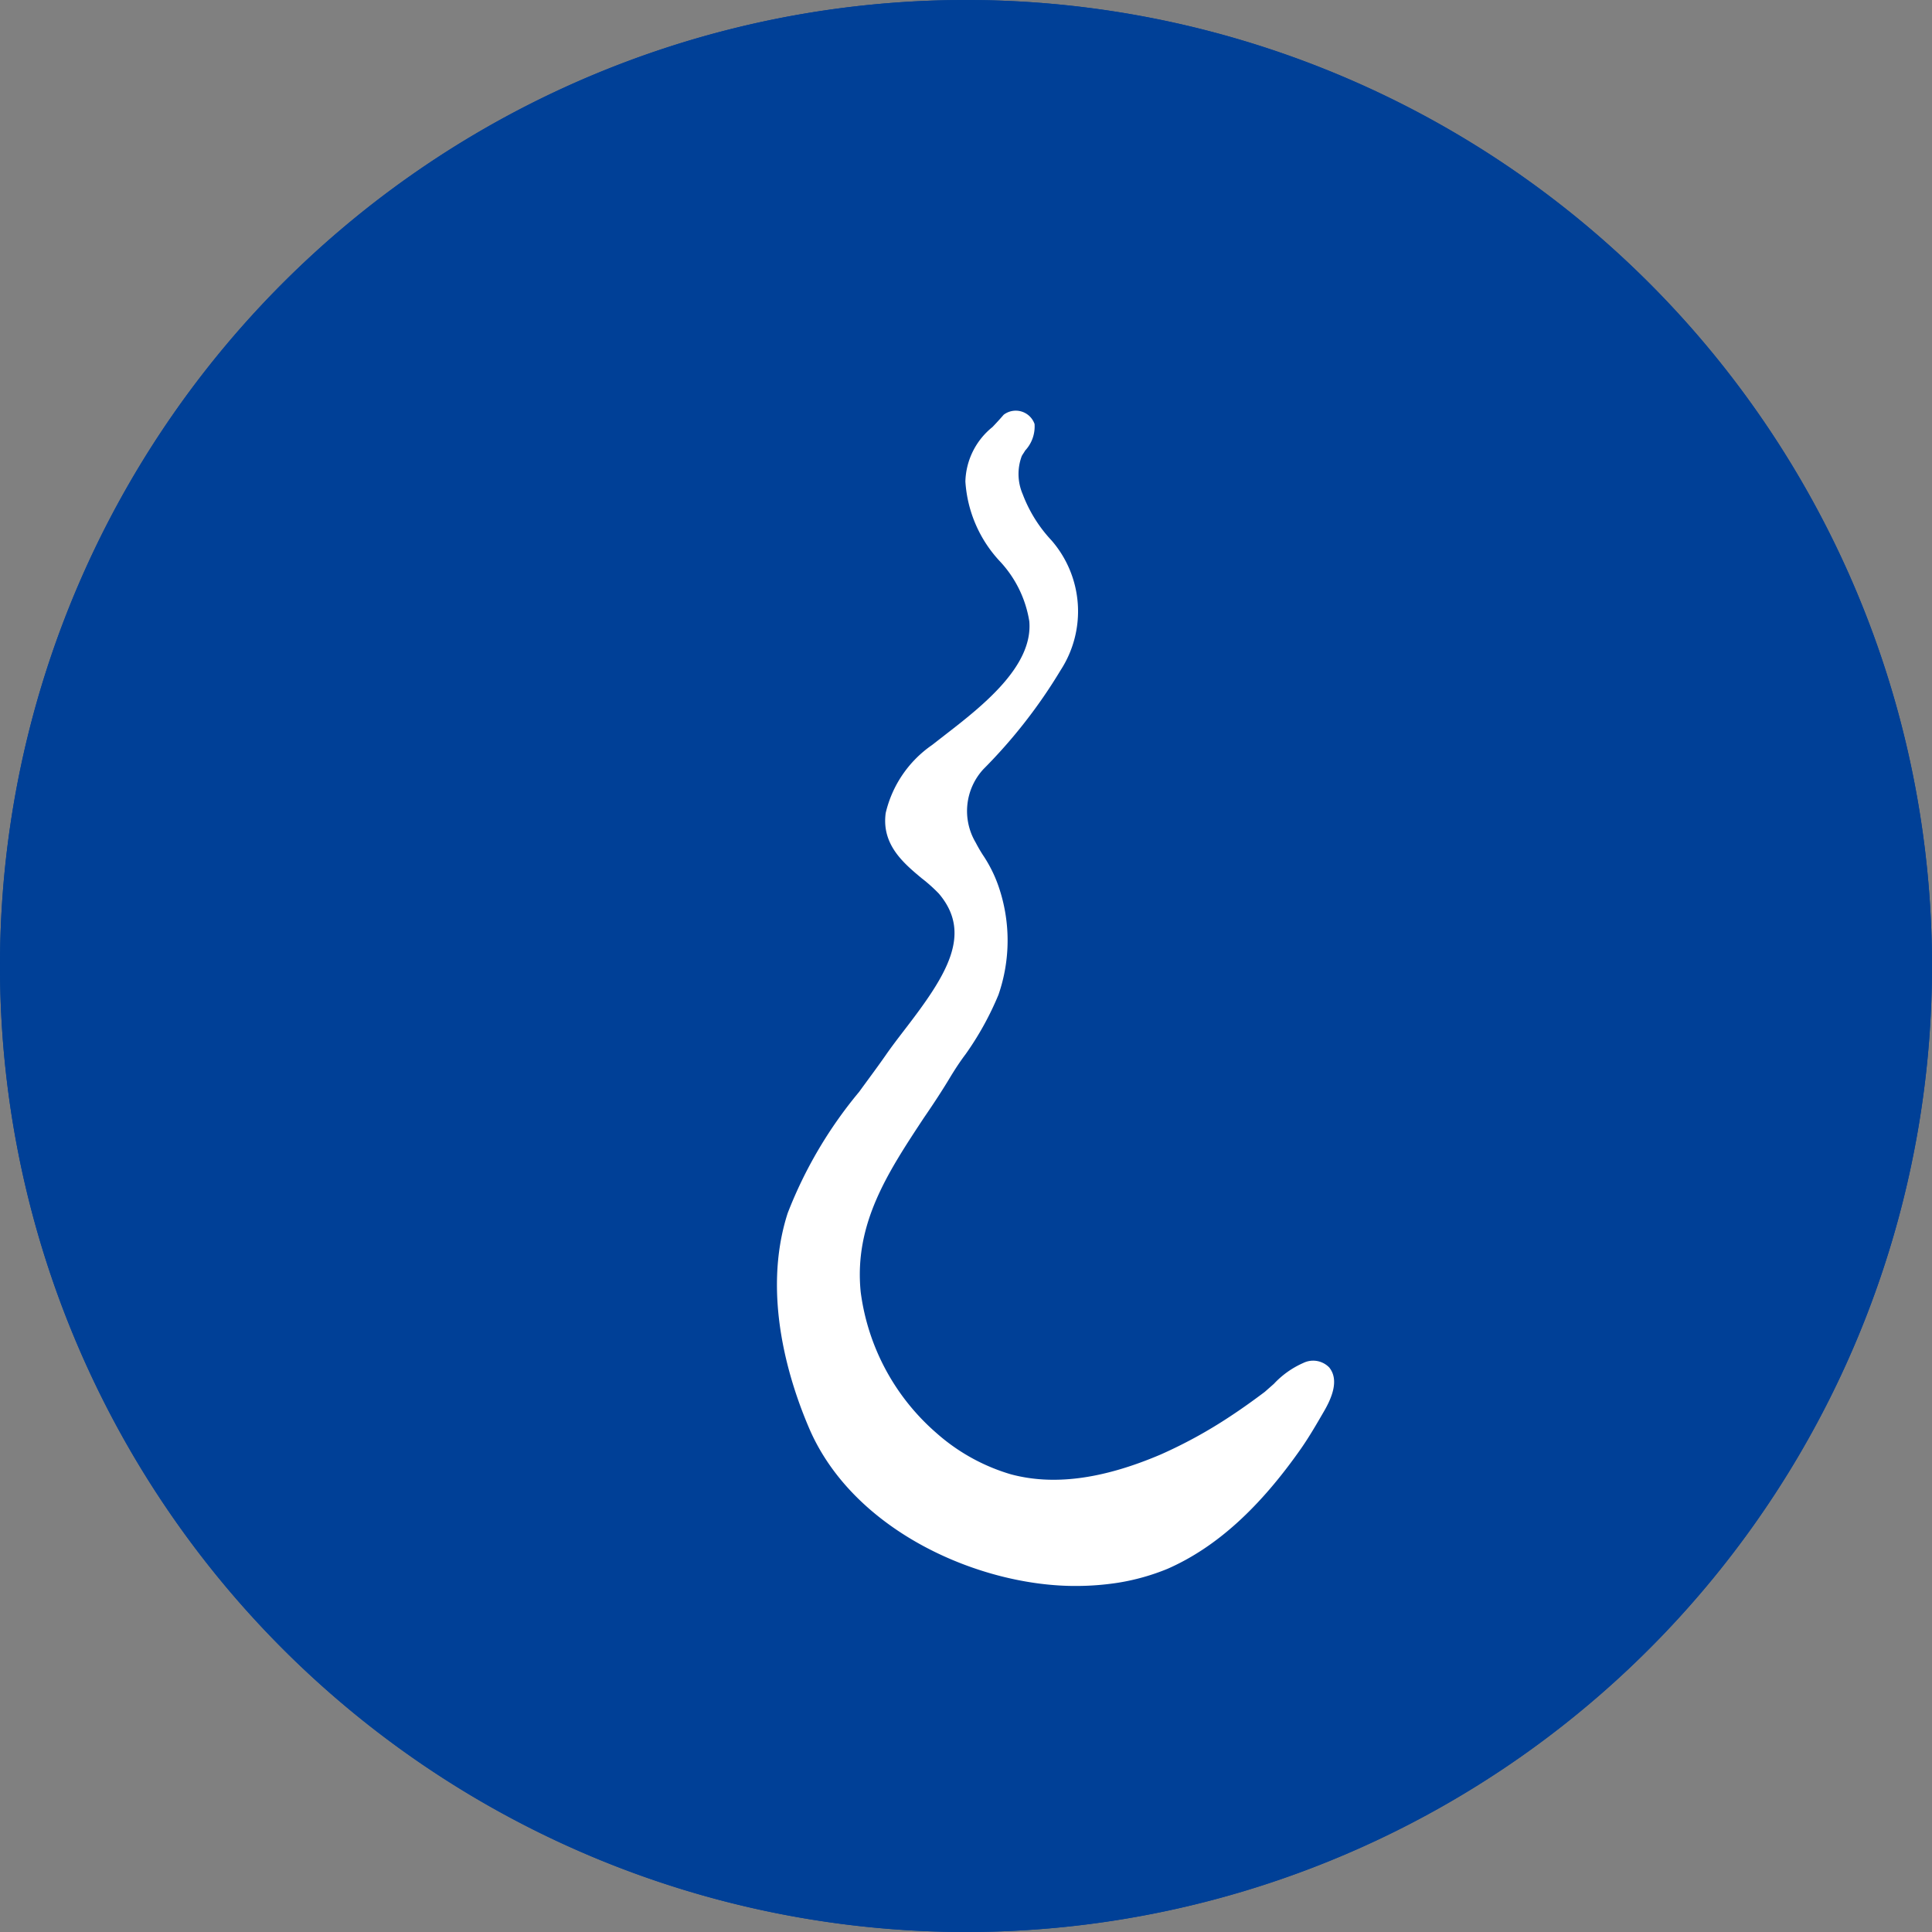
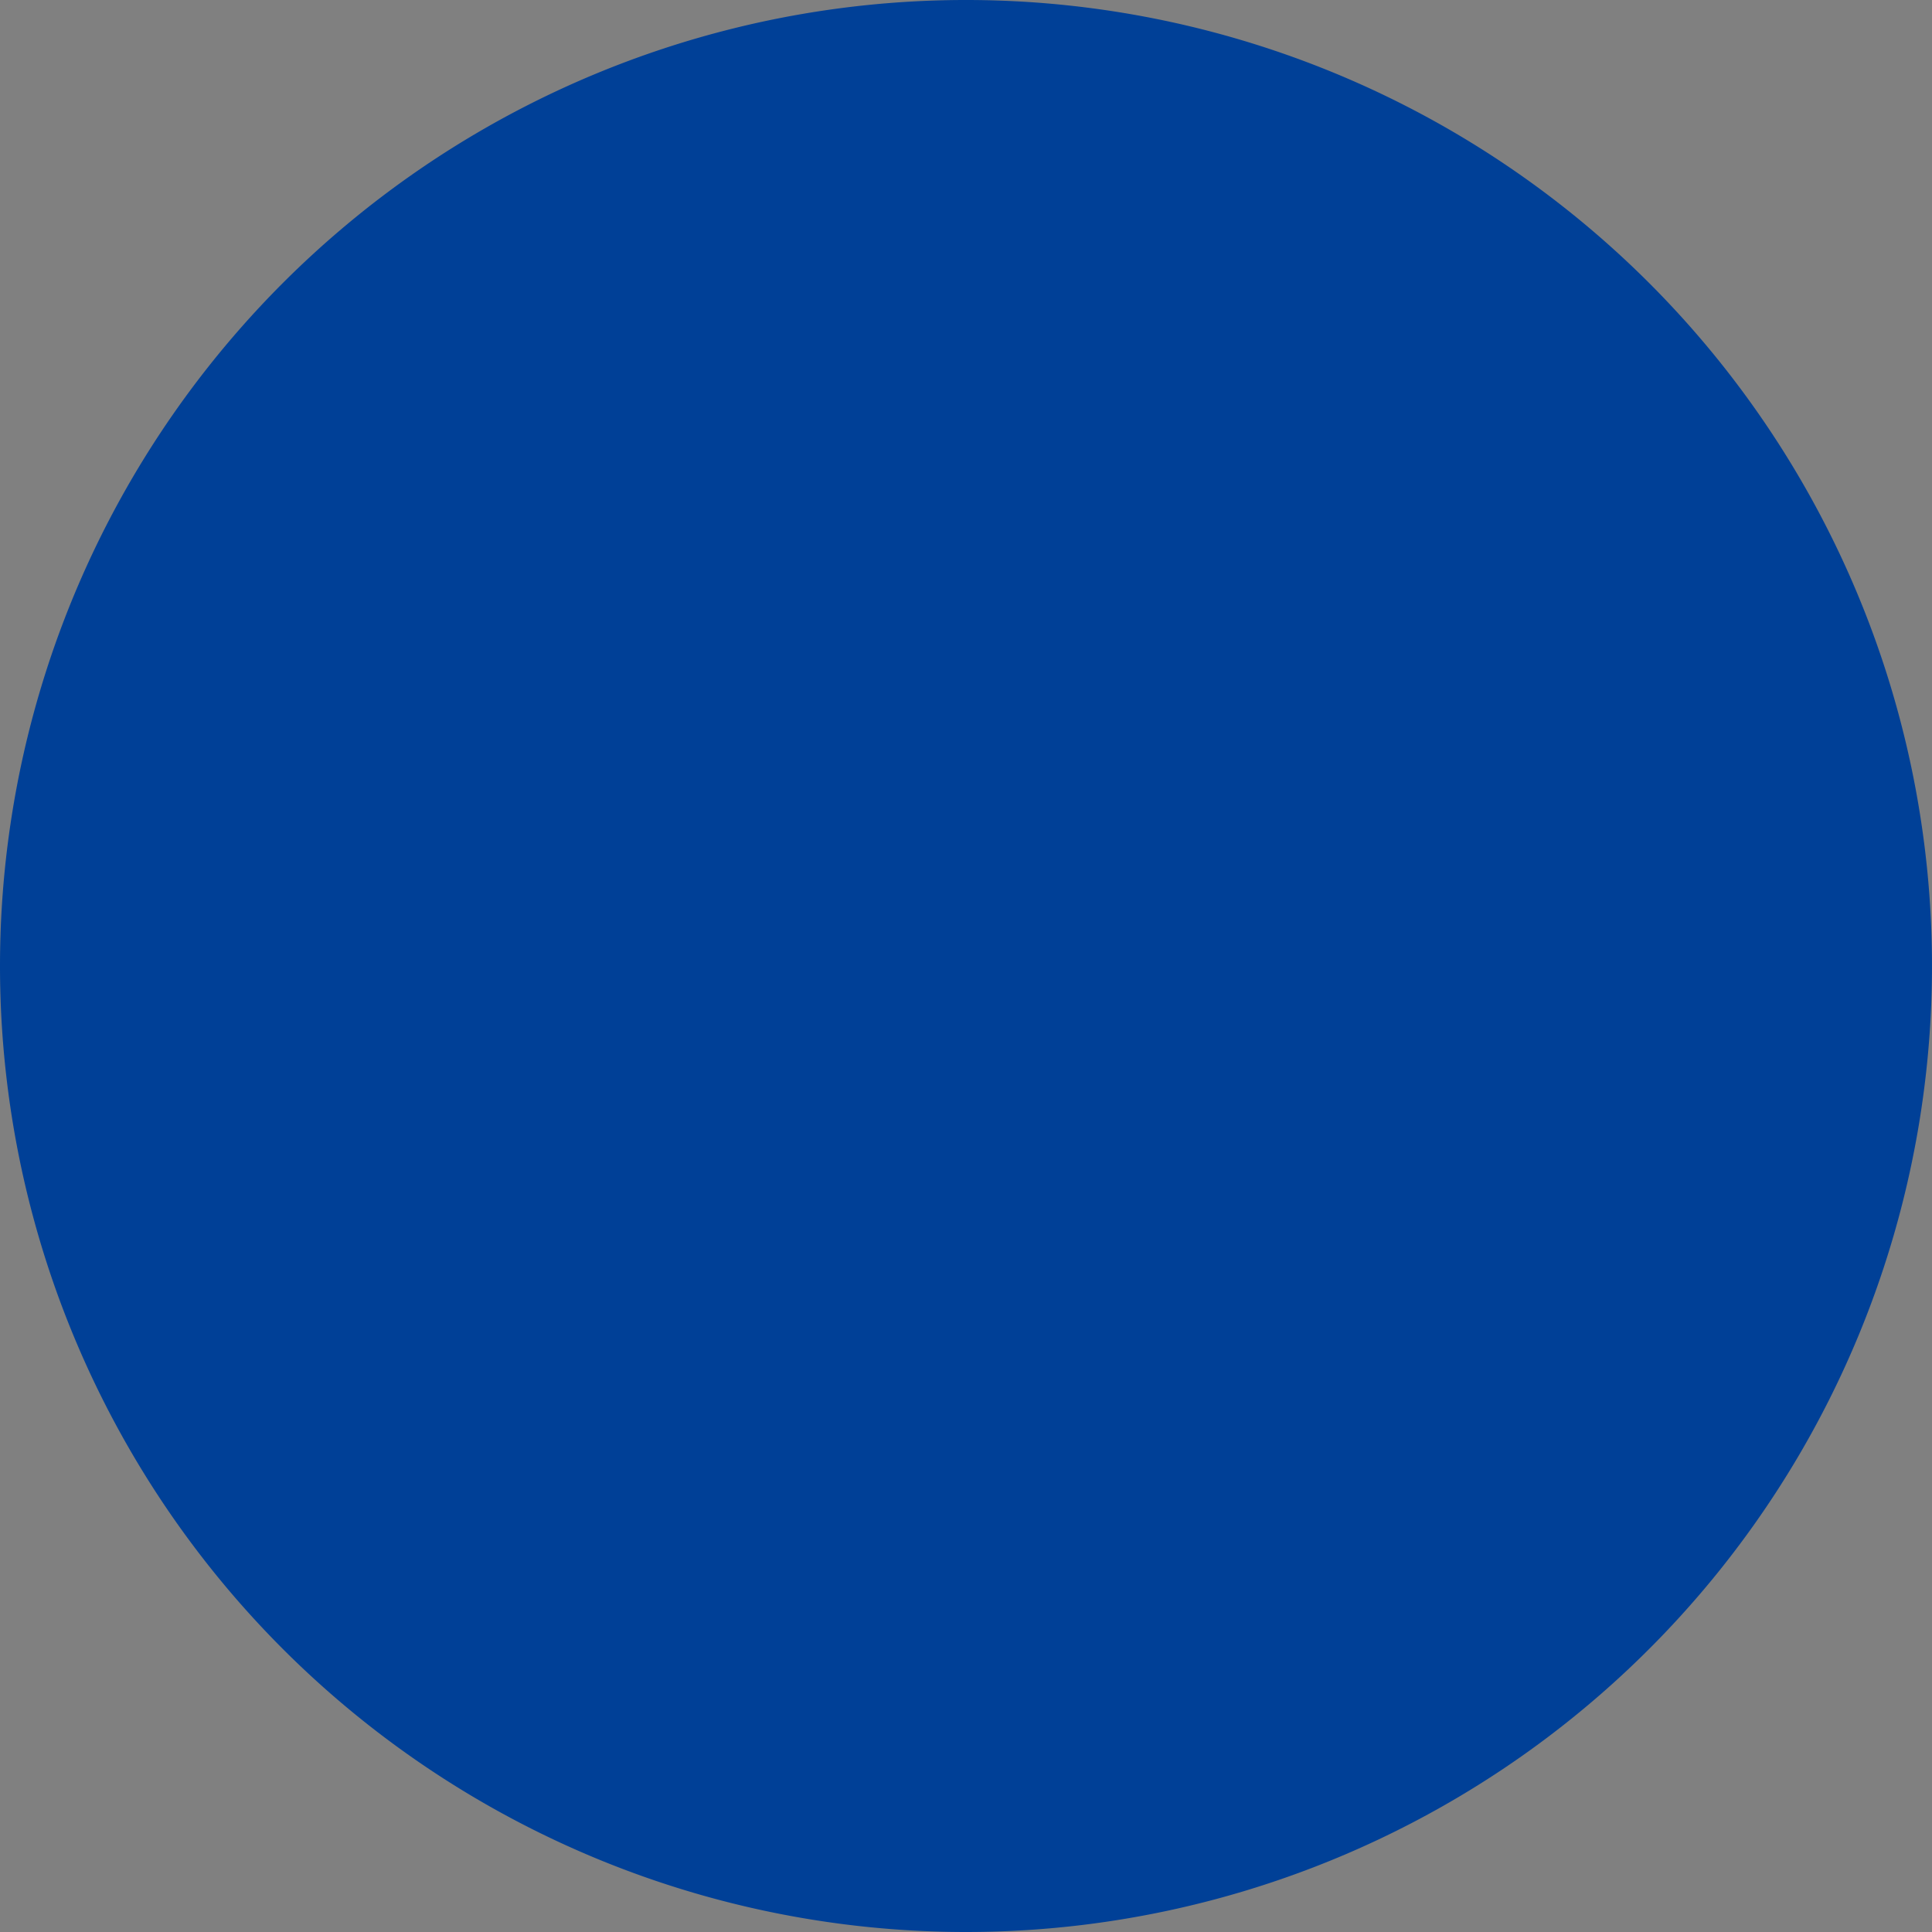
<svg xmlns="http://www.w3.org/2000/svg" viewBox="0 0 125.12 125.12">
  <rect x="0" y="0" width="125.12" height="125.12" fill="#808080" stroke="none" />
  <defs>
    <style>.cls-1{fill:#004097;}.cls-2{fill:#fff;}</style>
  </defs>
  <g id="圖層_2" data-name="圖層 2">
    <g id="對抗鞭蟲">
+       <path class="cls-2" d="M9.77,62.56a52.79,52.79,0,1,1,52.79,52.79A52.78,52.78,0,0,1,9.77,62.56Z" />
      <path class="cls-1" d="M0,62.56a62.56,62.56,0,1,1,62.56,62.56A62.56,62.56,0,0,1,0,62.56Z" />
-       <path class="cls-2" d="M9.77,62.56a52.79,52.79,0,1,1,52.79,52.79A52.78,52.78,0,0,1,9.77,62.56Z" />
-       <path class="cls-1" d="M86.13,88.61a1.45,1.45,0,0,0-1.73-.34,5.78,5.78,0,0,0-1.9,1.35l-.59.52c-.73.55-1.47,1.08-2.23,1.58a30.5,30.5,0,0,1-4.52,2.48c-3.85,1.64-7,2-9.69,1.28a12.65,12.65,0,0,1-4.82-2.67,14.58,14.58,0,0,1-4.91-9.14c-.44-4.42,1.76-7.74,4.08-11.26.59-.86,1.18-1.75,1.73-2.67.31-.51.63-1,1-1.49a19.64,19.64,0,0,0,2.11-3.82,10.75,10.75,0,0,0,0-7.05,8.74,8.74,0,0,0-1-2c-.18-.28-.33-.54-.47-.81a4,4,0,0,1,.5-4.76,33.69,33.69,0,0,0,5-6.41A7,7,0,0,0,68.1,35a9.07,9.07,0,0,1-1.87-3,3.3,3.3,0,0,1-.06-2.46c.06-.12.15-.23.22-.36A2.28,2.28,0,0,0,67,27.46a1.29,1.29,0,0,0-2-.6c-.25.29-.49.55-.73.8a4.68,4.68,0,0,0-1.75,3.52,8.34,8.34,0,0,0,2.27,5.21,7.39,7.39,0,0,1,1.87,3.85c.25,2.92-3.06,5.5-5.49,7.38l-.81.63a7.4,7.4,0,0,0-3,4.4c-.28,2.05,1.16,3.25,2.32,4.22a10.13,10.13,0,0,1,1.12,1c2.22,2.61.49,5.3-2.18,8.77-.46.6-.89,1.16-1.27,1.71-.55.79-1.13,1.56-1.71,2.36a28.13,28.13,0,0,0-4.63,7.86c-1.73,5.38.17,11.12,1.45,14.06,2.92,6.6,11.07,10.12,17.28,10.08a17.93,17.93,0,0,0,2.67-.21,14.4,14.4,0,0,0,3.2-.9c3.19-1.4,6-4,8.67-7.82.54-.78,1-1.58,1.47-2.39s1-2,.34-2.82" />
-       <path class="cls-1" d="M0,62.56a62.56,62.56,0,1,1,62.56,62.56A62.56,62.56,0,0,1,0,62.56Z" />
-       <path class="cls-2" d="M86.13,88.61a1.45,1.45,0,0,0-1.73-.34,5.78,5.78,0,0,0-1.9,1.35l-.59.52c-.73.55-1.47,1.08-2.23,1.58a30.5,30.5,0,0,1-4.52,2.48c-3.85,1.64-7,2-9.69,1.28a12.65,12.65,0,0,1-4.82-2.67,14.58,14.58,0,0,1-4.91-9.14c-.44-4.42,1.76-7.74,4.08-11.26.59-.86,1.18-1.75,1.73-2.67.31-.51.63-1,1-1.49a19.64,19.64,0,0,0,2.11-3.82,10.75,10.75,0,0,0,0-7.05,8.74,8.74,0,0,0-1-2c-.18-.28-.33-.54-.47-.81a4,4,0,0,1,.5-4.76,33.69,33.69,0,0,0,5-6.41A7,7,0,0,0,68.1,35a9.07,9.07,0,0,1-1.87-3,3.3,3.3,0,0,1-.06-2.46c.06-.12.15-.23.22-.36A2.28,2.28,0,0,0,67,27.46a1.29,1.29,0,0,0-2-.6c-.25.29-.49.55-.73.8a4.68,4.68,0,0,0-1.75,3.52,8.34,8.34,0,0,0,2.27,5.21,7.39,7.39,0,0,1,1.87,3.85c.25,2.92-3.06,5.5-5.49,7.38l-.81.63a7.4,7.4,0,0,0-3,4.4c-.28,2.05,1.16,3.25,2.32,4.22a10.13,10.13,0,0,1,1.12,1c2.22,2.61.49,5.3-2.18,8.77-.46.6-.89,1.16-1.27,1.71-.55.79-1.13,1.56-1.71,2.36a28.13,28.13,0,0,0-4.63,7.86c-1.73,5.38.17,11.12,1.45,14.06,2.92,6.6,11.07,10.12,17.28,10.08a17.93,17.93,0,0,0,2.67-.21,14.4,14.4,0,0,0,3.2-.9c3.19-1.4,6-4,8.67-7.82.54-.78,1-1.58,1.47-2.39s1-2,.34-2.82" />
    </g>
  </g>
</svg>